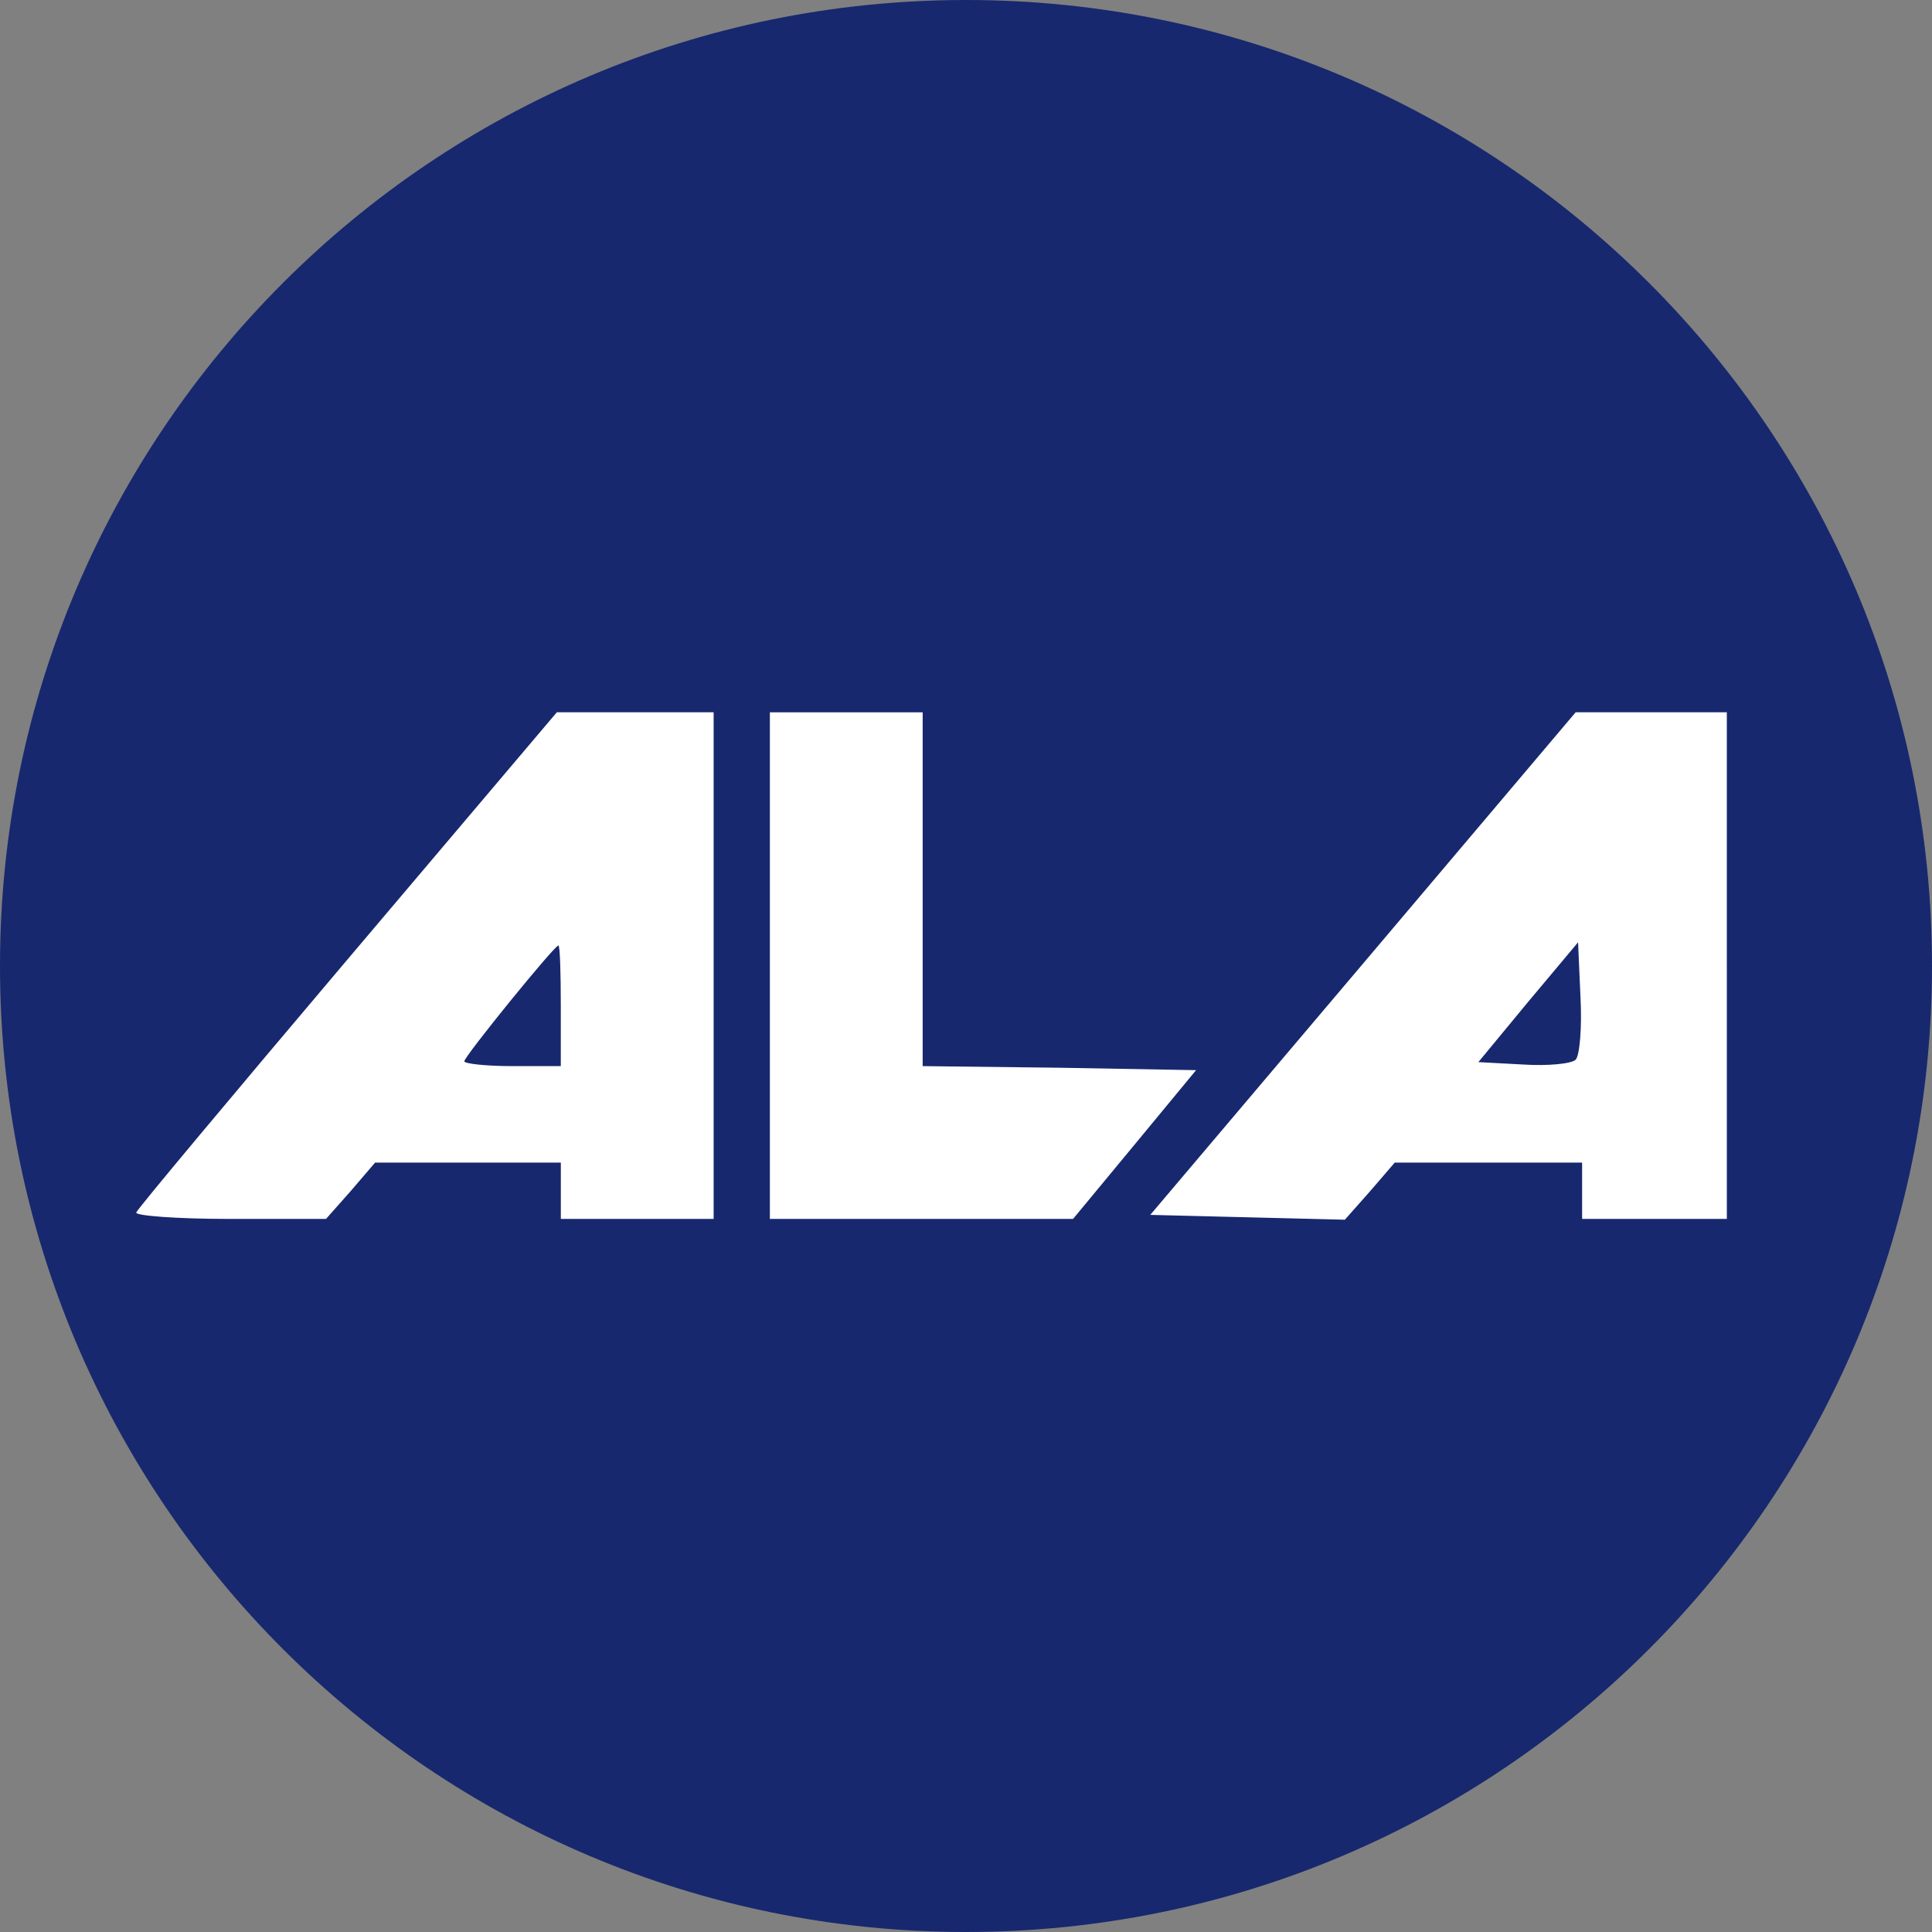
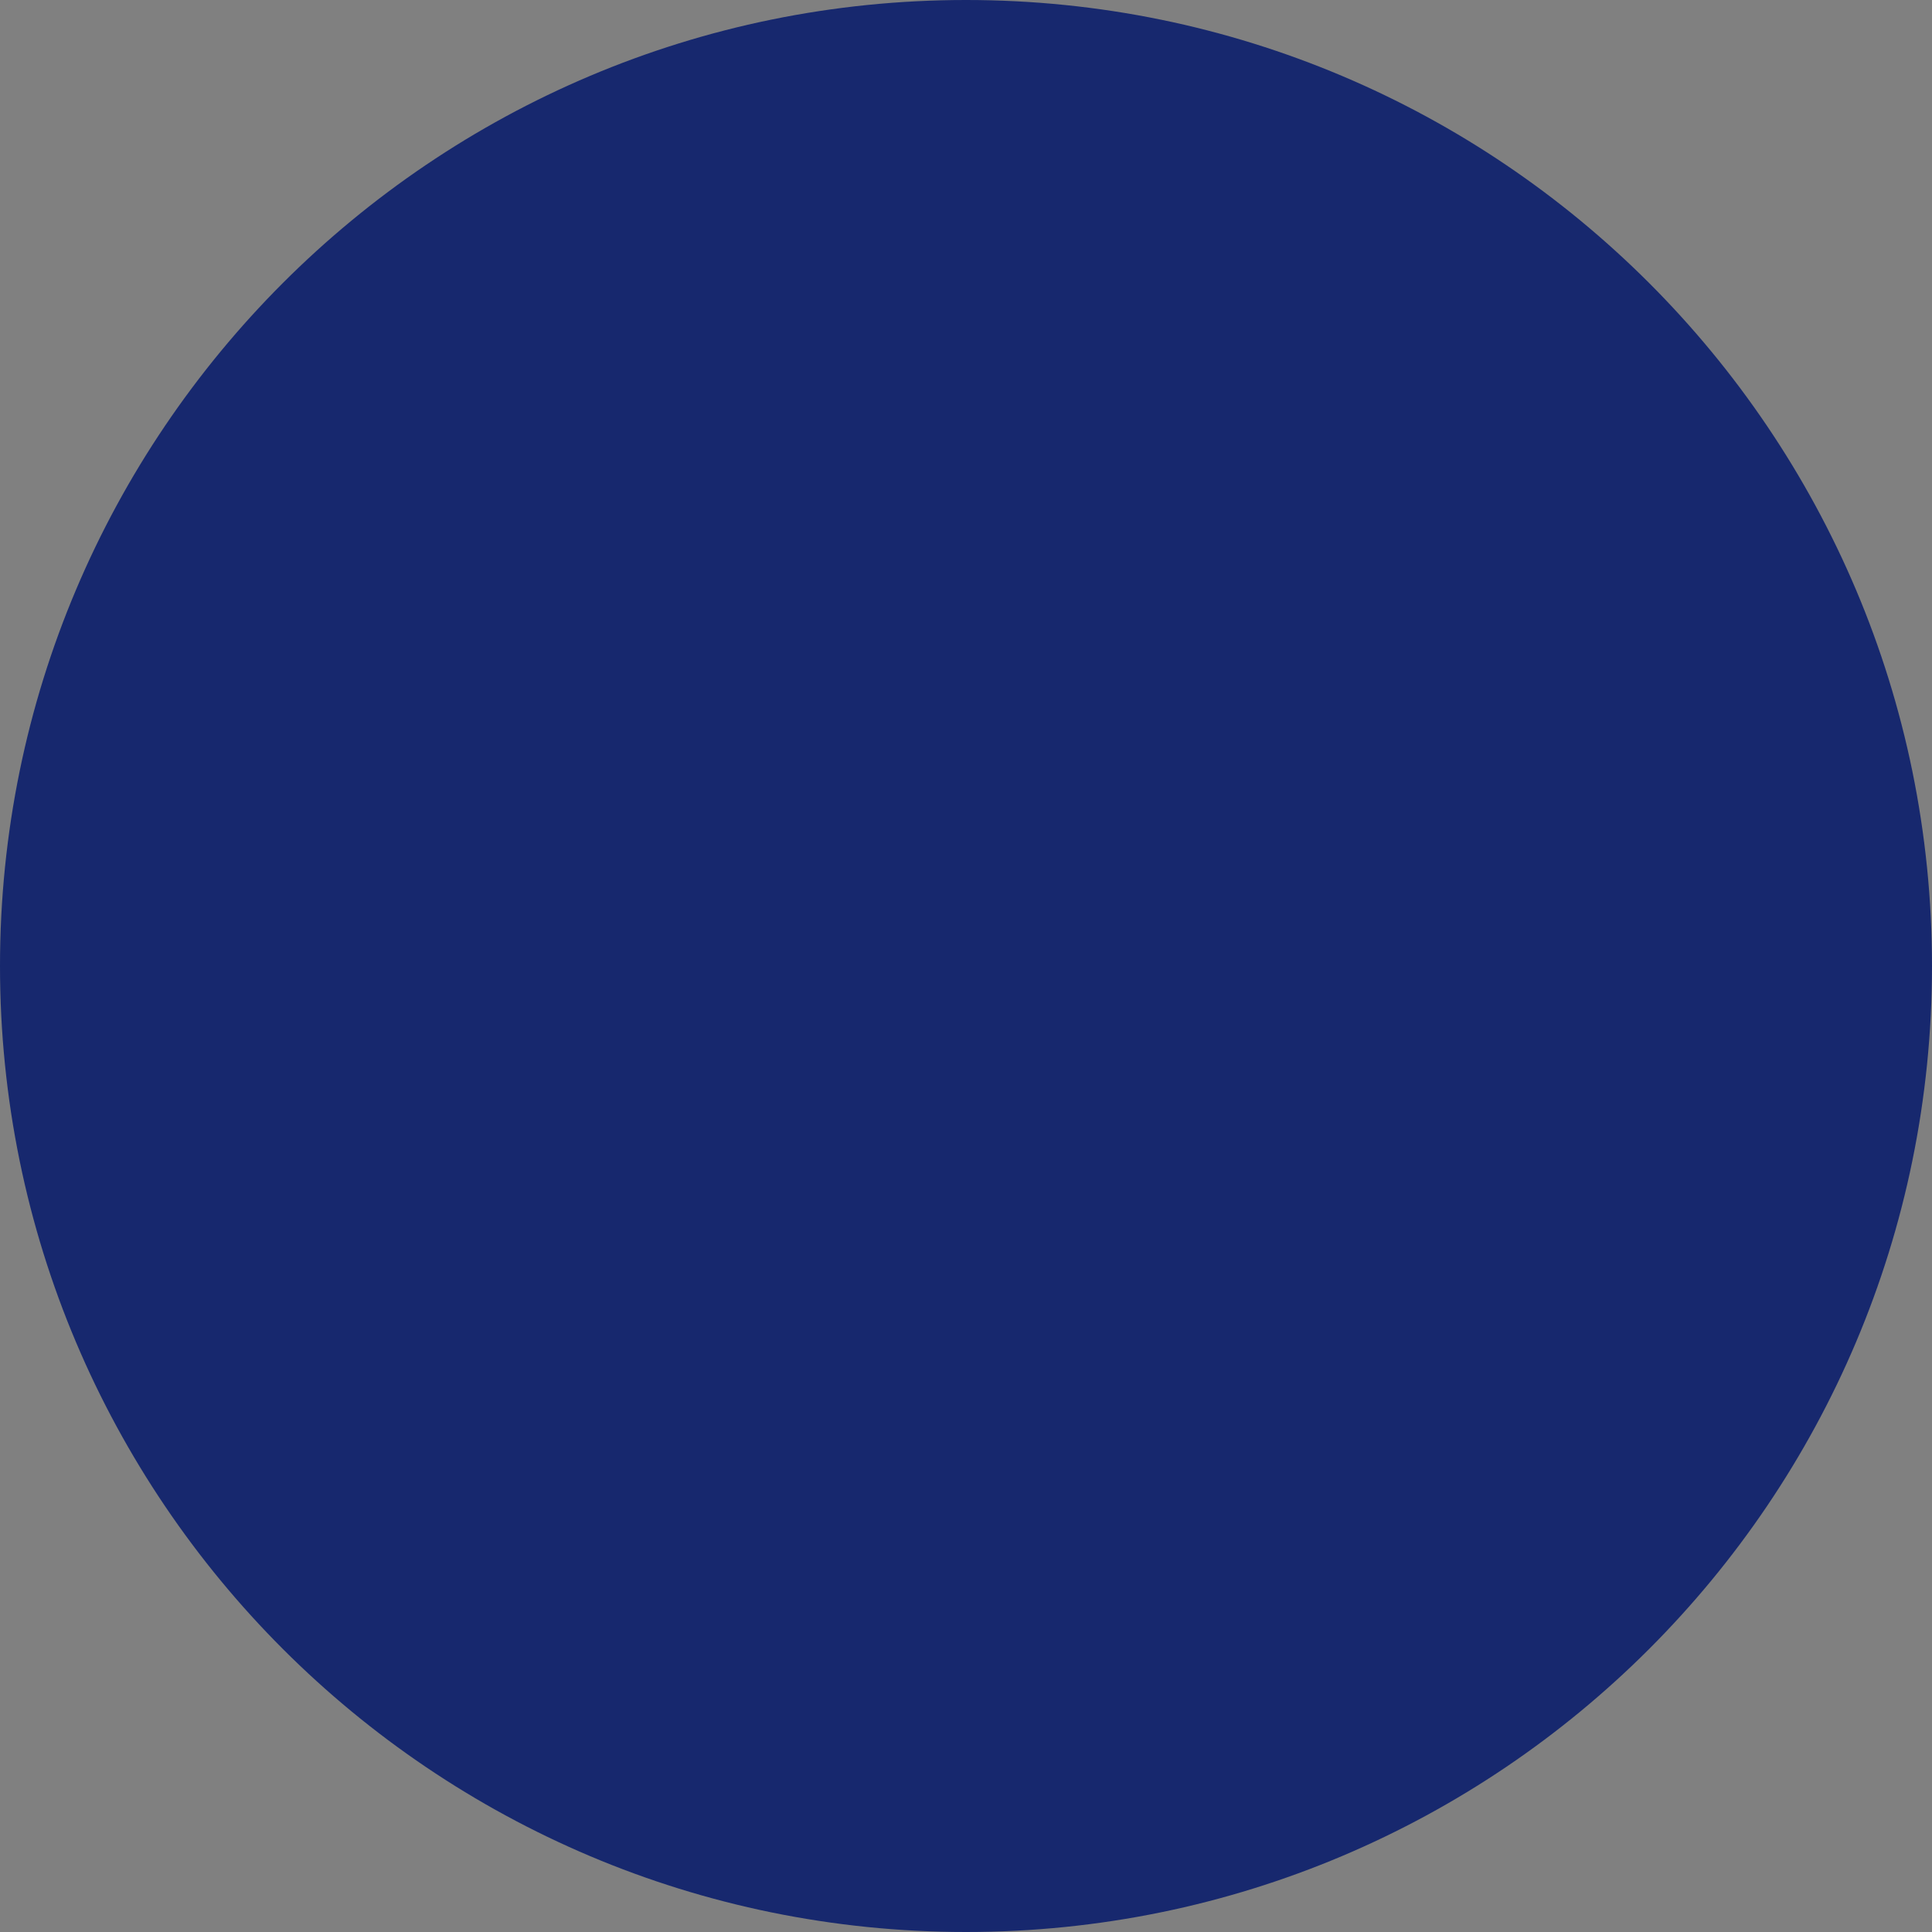
<svg xmlns="http://www.w3.org/2000/svg" width="56" height="56" fill="none" viewBox="0 0 56 56">
  <rect x="0" y="0" width="56" height="56" fill="#808080" stroke="none" />
  <g clip-path="url(#a)">
    <path fill="#17286e" d="M56 28C56 12.536 43.464 0 28 0S0 12.536 0 28s12.536 28 28 28 28-12.536 28-28" />
-     <path fill="#fff" d="M10.079 27.802c-3.334 3.939-6.084 7.226-6.13 7.342-.047.093 1.165.187 2.703.187H9.45l.723-.816.699-.816h5.384v1.632h4.429V20.646h-4.545zm6.176 1.352v1.748h-1.398c-.77 0-1.399-.07-1.399-.14 0-.14 2.61-3.356 2.727-3.356.047 0 .07.792.07 1.748M22.315 27.989v7.342h8.788l1.795-2.168 1.771-2.144-3.962-.07-3.963-.047V20.647h-4.429zM39.518 27.919l-6.177 7.295 2.82.07 2.82.07.723-.816.723-.839h5.431v1.632h4.195V20.646h-4.382zm6.153 2.797c-.116.116-.792.186-1.515.14l-1.305-.07 1.445-1.749 1.445-1.724.07 1.585c.047.885-.023 1.701-.14 1.818" />
  </g>
  <defs>
    <clipPath id="a">
      <path fill="#fff" d="M0 0h56v56H0z" />
    </clipPath>
  </defs>
</svg>